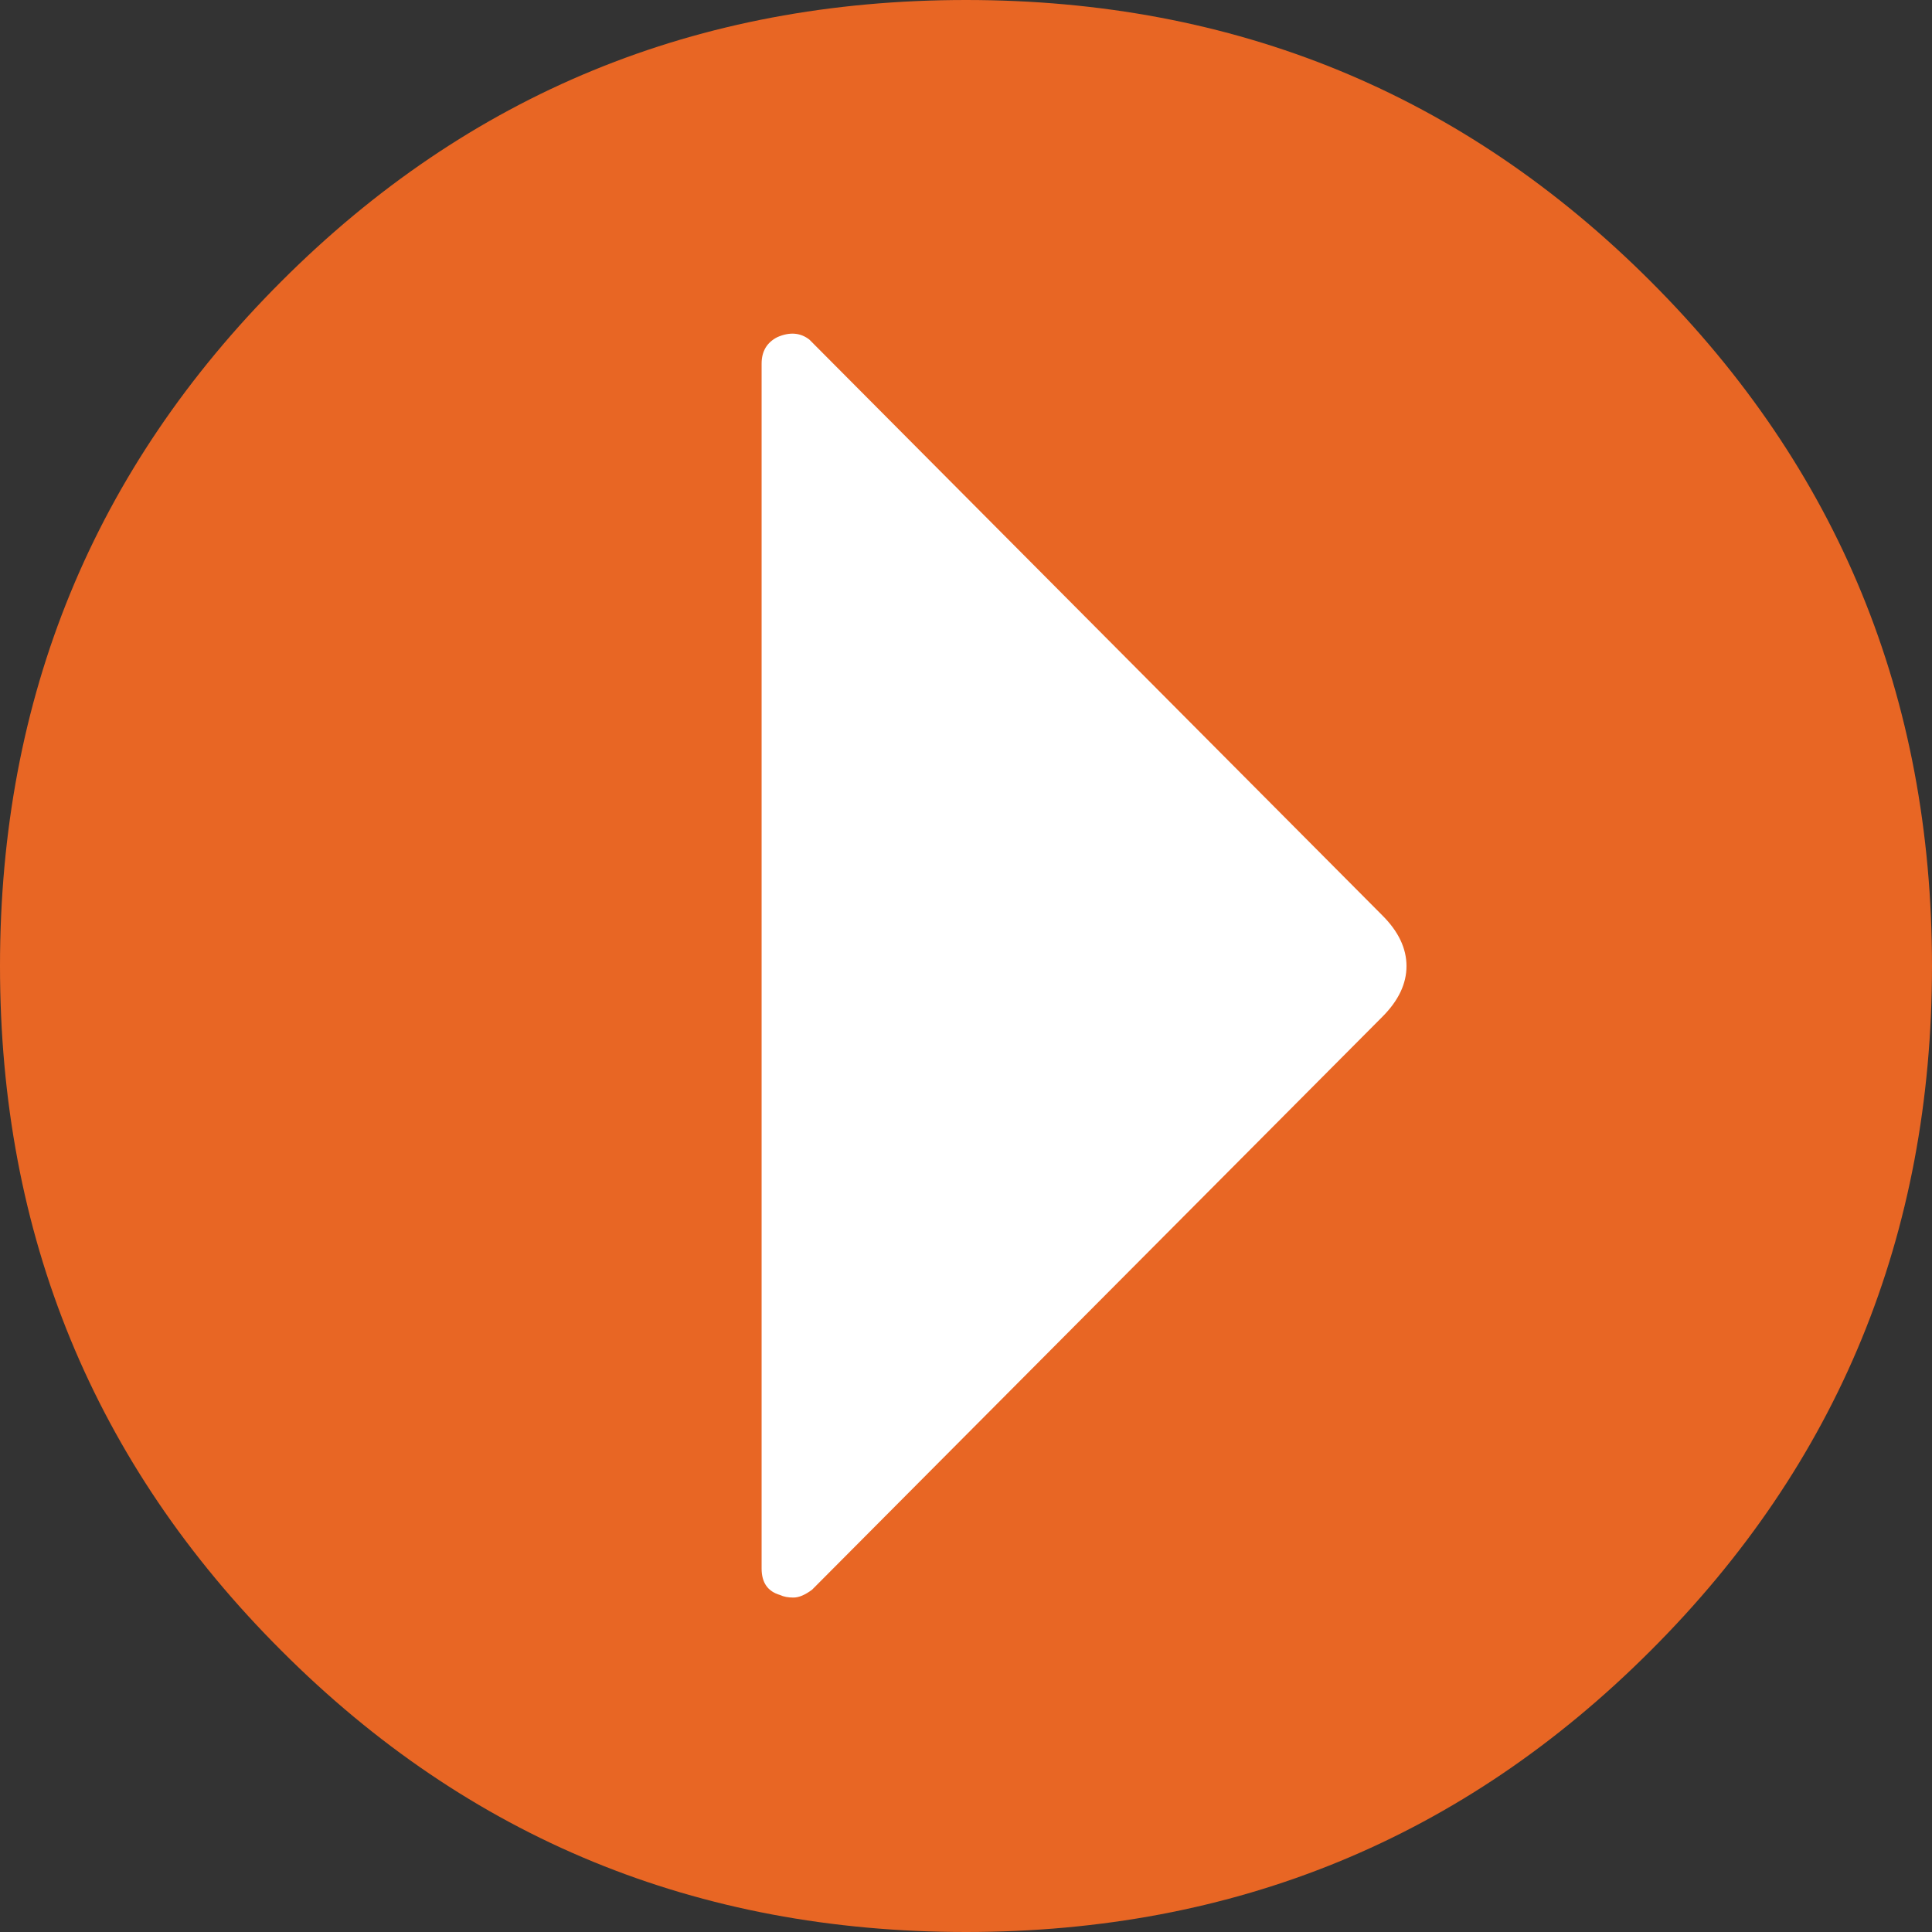
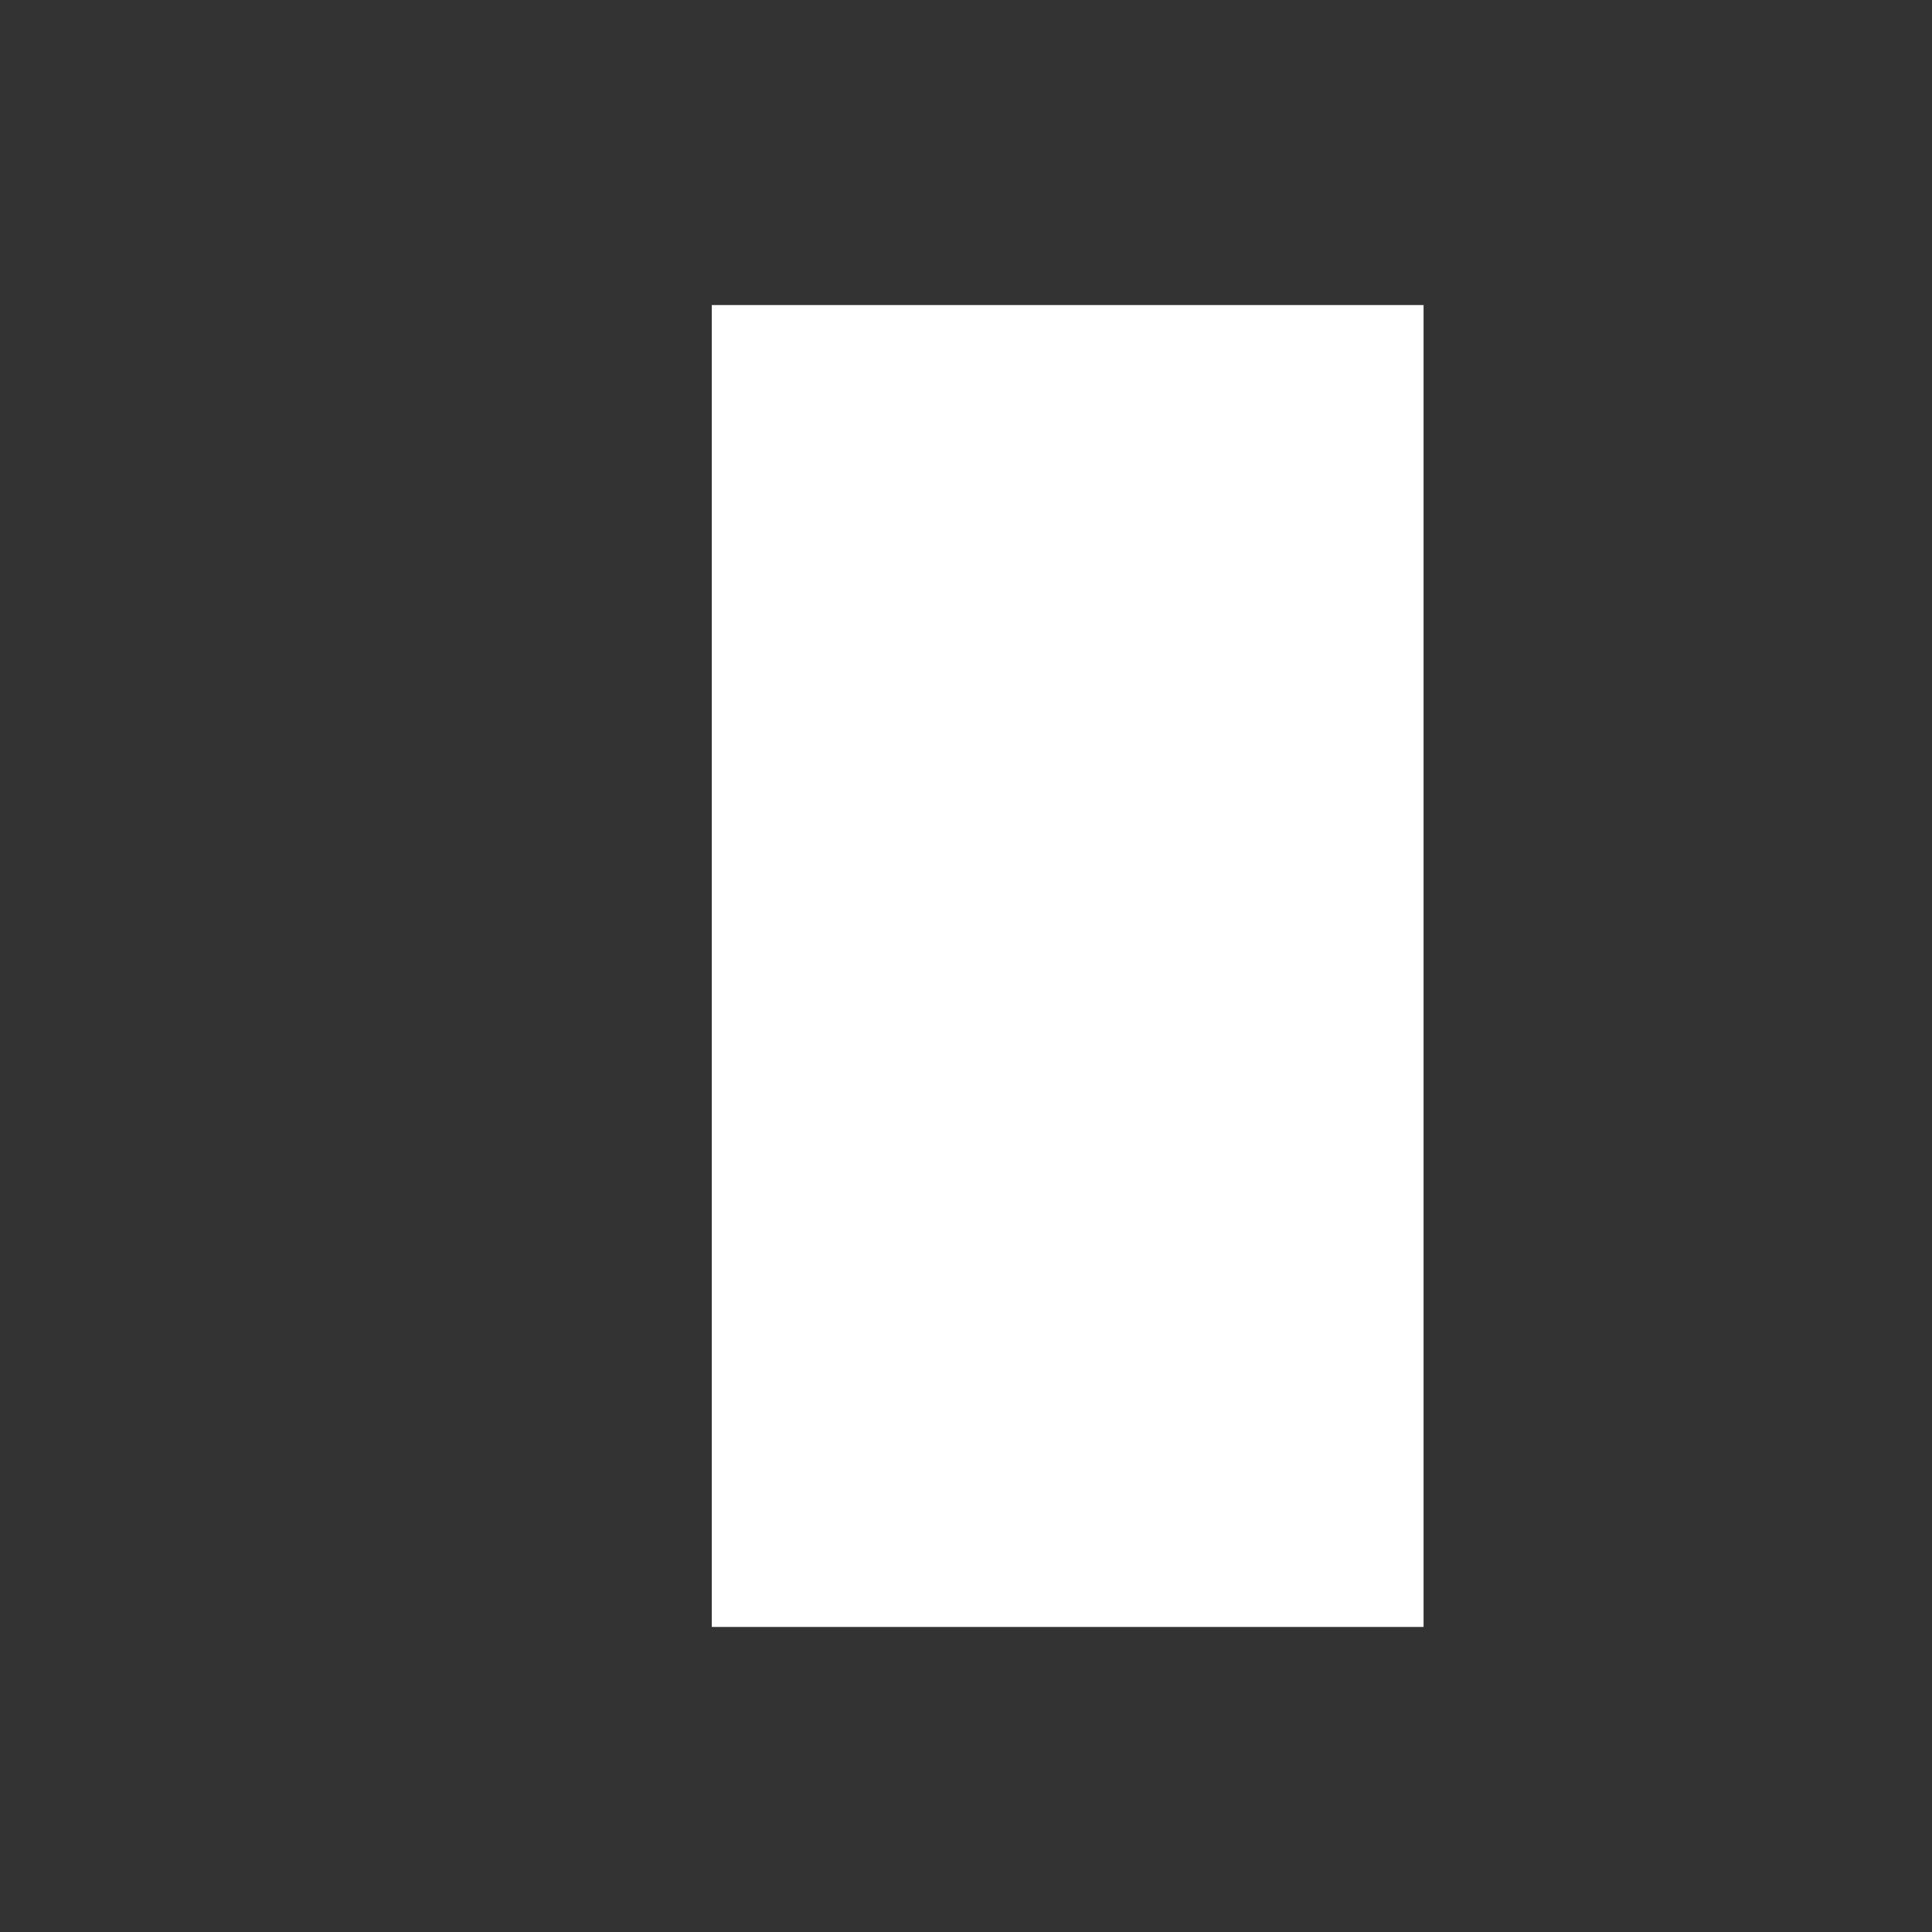
<svg xmlns="http://www.w3.org/2000/svg" xmlns:ns1="http://www.inkscape.org/namespaces/inkscape" xmlns:ns2="http://sodipodi.sourceforge.net/DTD/sodipodi-0.dtd" version="1.1" x="0px" y="0px" width="19px" height="19px" viewBox="0 0 19 19" overflow="visible" enable-background="new 0 0 19 19" xml:space="preserve" id="svg2" ns1:version="0.48.5 r10040" ns2:docname="orange_arrow_cta.svg">
  <rect x="0" y="0" width="19" height="19" fill="#333333" stroke="none" />
  <ns2:namedview pagecolor="#ffffff" bordercolor="#666666" borderopacity="1" objecttolerance="10" gridtolerance="10" guidetolerance="10" ns1:pageopacity="0" ns1:pageshadow="2" ns1:window-width="1460" ns1:window-height="853" id="namedview8" showgrid="false" ns1:zoom="24.842105" ns1:cx="3.2176466" ns1:cy="9.1352228" ns1:window-x="75" ns1:window-y="34" ns1:window-maximized="0" ns1:current-layer="svg2" />
  <defs id="defs4" />
  <rect style="fill:#ffffff;fill-rule:evenodd;stroke:none" id="rect2987" width="7" height="13" x="7" y="3" />
-   <path fill="#E86624" d="M7.986,15.634c-0.07,0.052-0.13,0.077-0.183,0.077c-0.052,0-0.096-0.008-0.131-0.025  c-0.122-0.035-0.182-0.122-0.182-0.261V3.576c0-0.121,0.052-0.209,0.156-0.261C7.768,3.262,7.873,3.272,7.96,3.34l5.637,5.665  c0.156,0.156,0.235,0.322,0.235,0.496s-0.079,0.339-0.235,0.496L7.986,15.634z M16.233,2.767C14.389,0.923,12.145,0,9.5,0  C6.854,0,4.61,0.923,2.767,2.767C0.922,4.611,0,6.856,0,9.5s0.922,4.891,2.767,6.733C4.61,18.079,6.854,19,9.5,19  c2.645,0,4.889-0.922,6.733-2.767C18.078,14.391,19,12.145,19,9.5S18.078,4.611,16.233,2.767" id="path6" />
</svg>